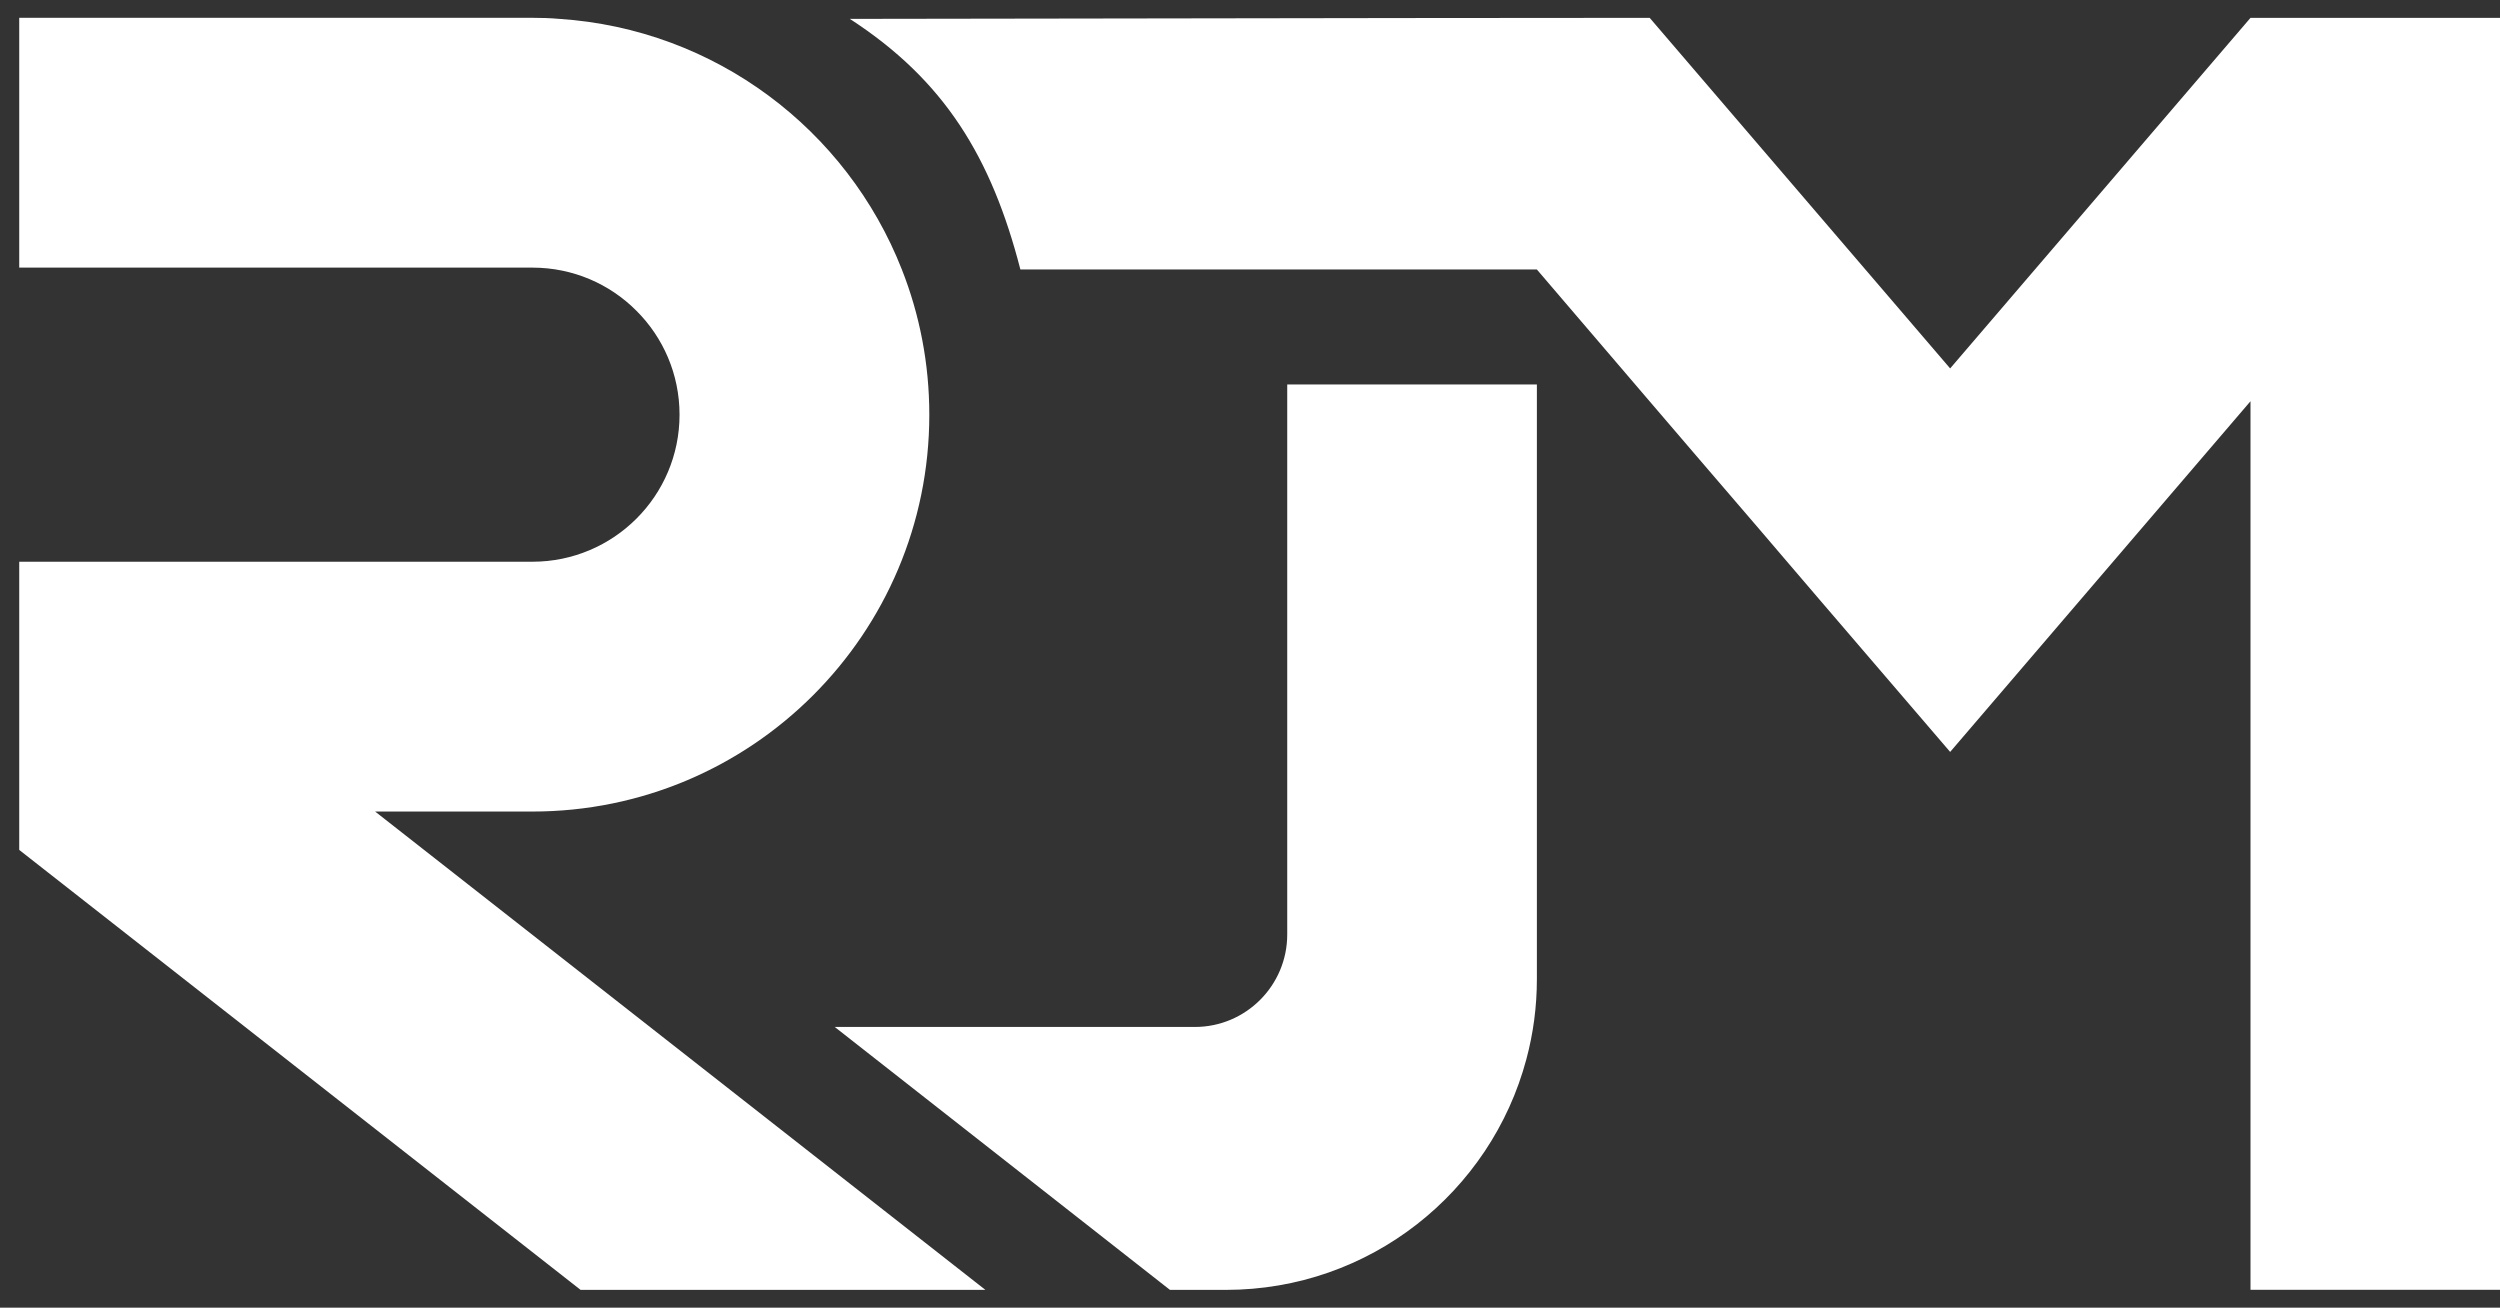
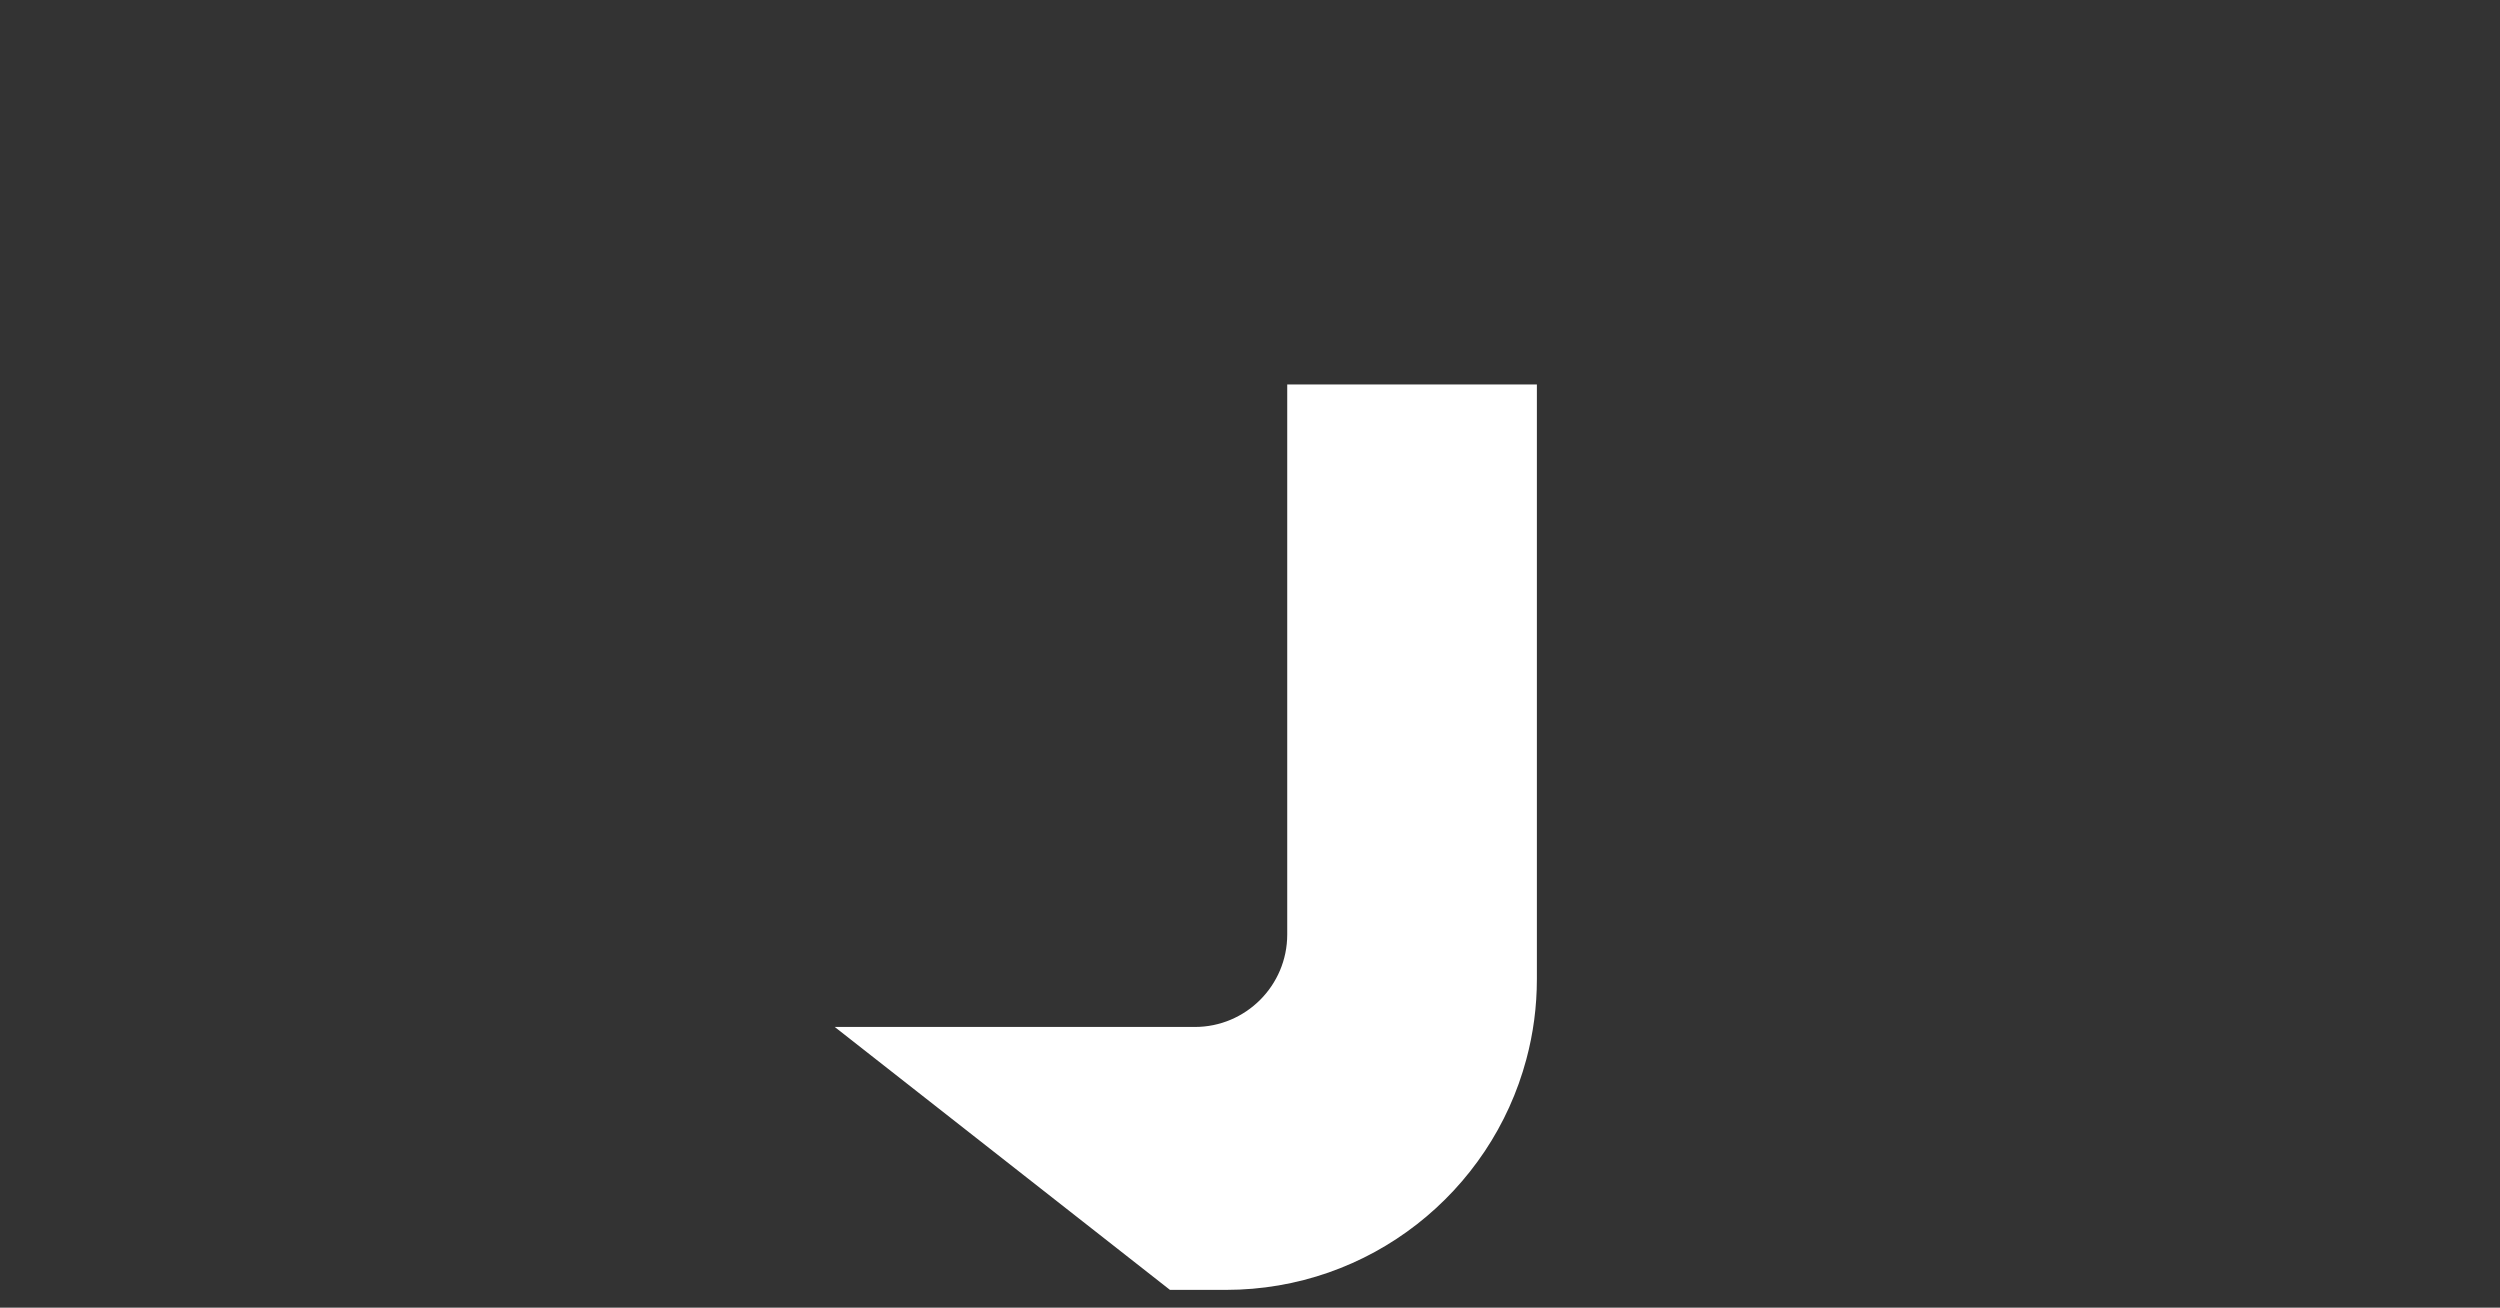
<svg xmlns="http://www.w3.org/2000/svg" width="65" height="34" viewBox="0 0 65 34" fill="none">
  <rect x="0" y="0" width="65" height="34" fill="#333333" stroke="none" />
-   <path d="M25.619 33.536H15.094L0.5 22.098V14.605H13.842C15.955 14.605 17.668 12.892 17.668 10.783C17.668 9.727 17.24 8.77 16.546 8.079C15.856 7.385 14.898 6.958 13.842 6.958H0.5V0.463H13.842C14.074 0.463 14.303 0.47 14.53 0.49C18.601 0.754 22.023 3.376 23.448 7.006C23.909 8.175 24.162 9.45 24.162 10.783C24.162 13.634 23.007 16.212 21.14 18.078C19.274 19.945 16.693 21.1 13.842 21.1H9.753L25.619 33.536Z" fill="white" />
-   <path d="M65 0.463V33.535H58.513V10.432L54.975 14.563L50.704 19.55L47.311 15.594L46.429 14.563L45.749 13.767L44.102 11.849L42.891 10.435L39.958 7.006H26.53C25.776 4.084 24.553 2.083 22.095 0.491L36.613 0.469L42.892 0.464L45.75 3.799L49.11 7.719L50.704 9.579L58.513 0.464H65V0.463Z" fill="white" />
  <path d="M39.959 9.996V25.453C39.959 26.174 39.865 26.872 39.686 27.538C38.766 30.992 35.617 33.537 31.872 33.537H30.419L21.703 26.701H31.065C32.393 26.701 33.468 25.622 33.468 24.297V9.996H39.959Z" fill="white" />
</svg>